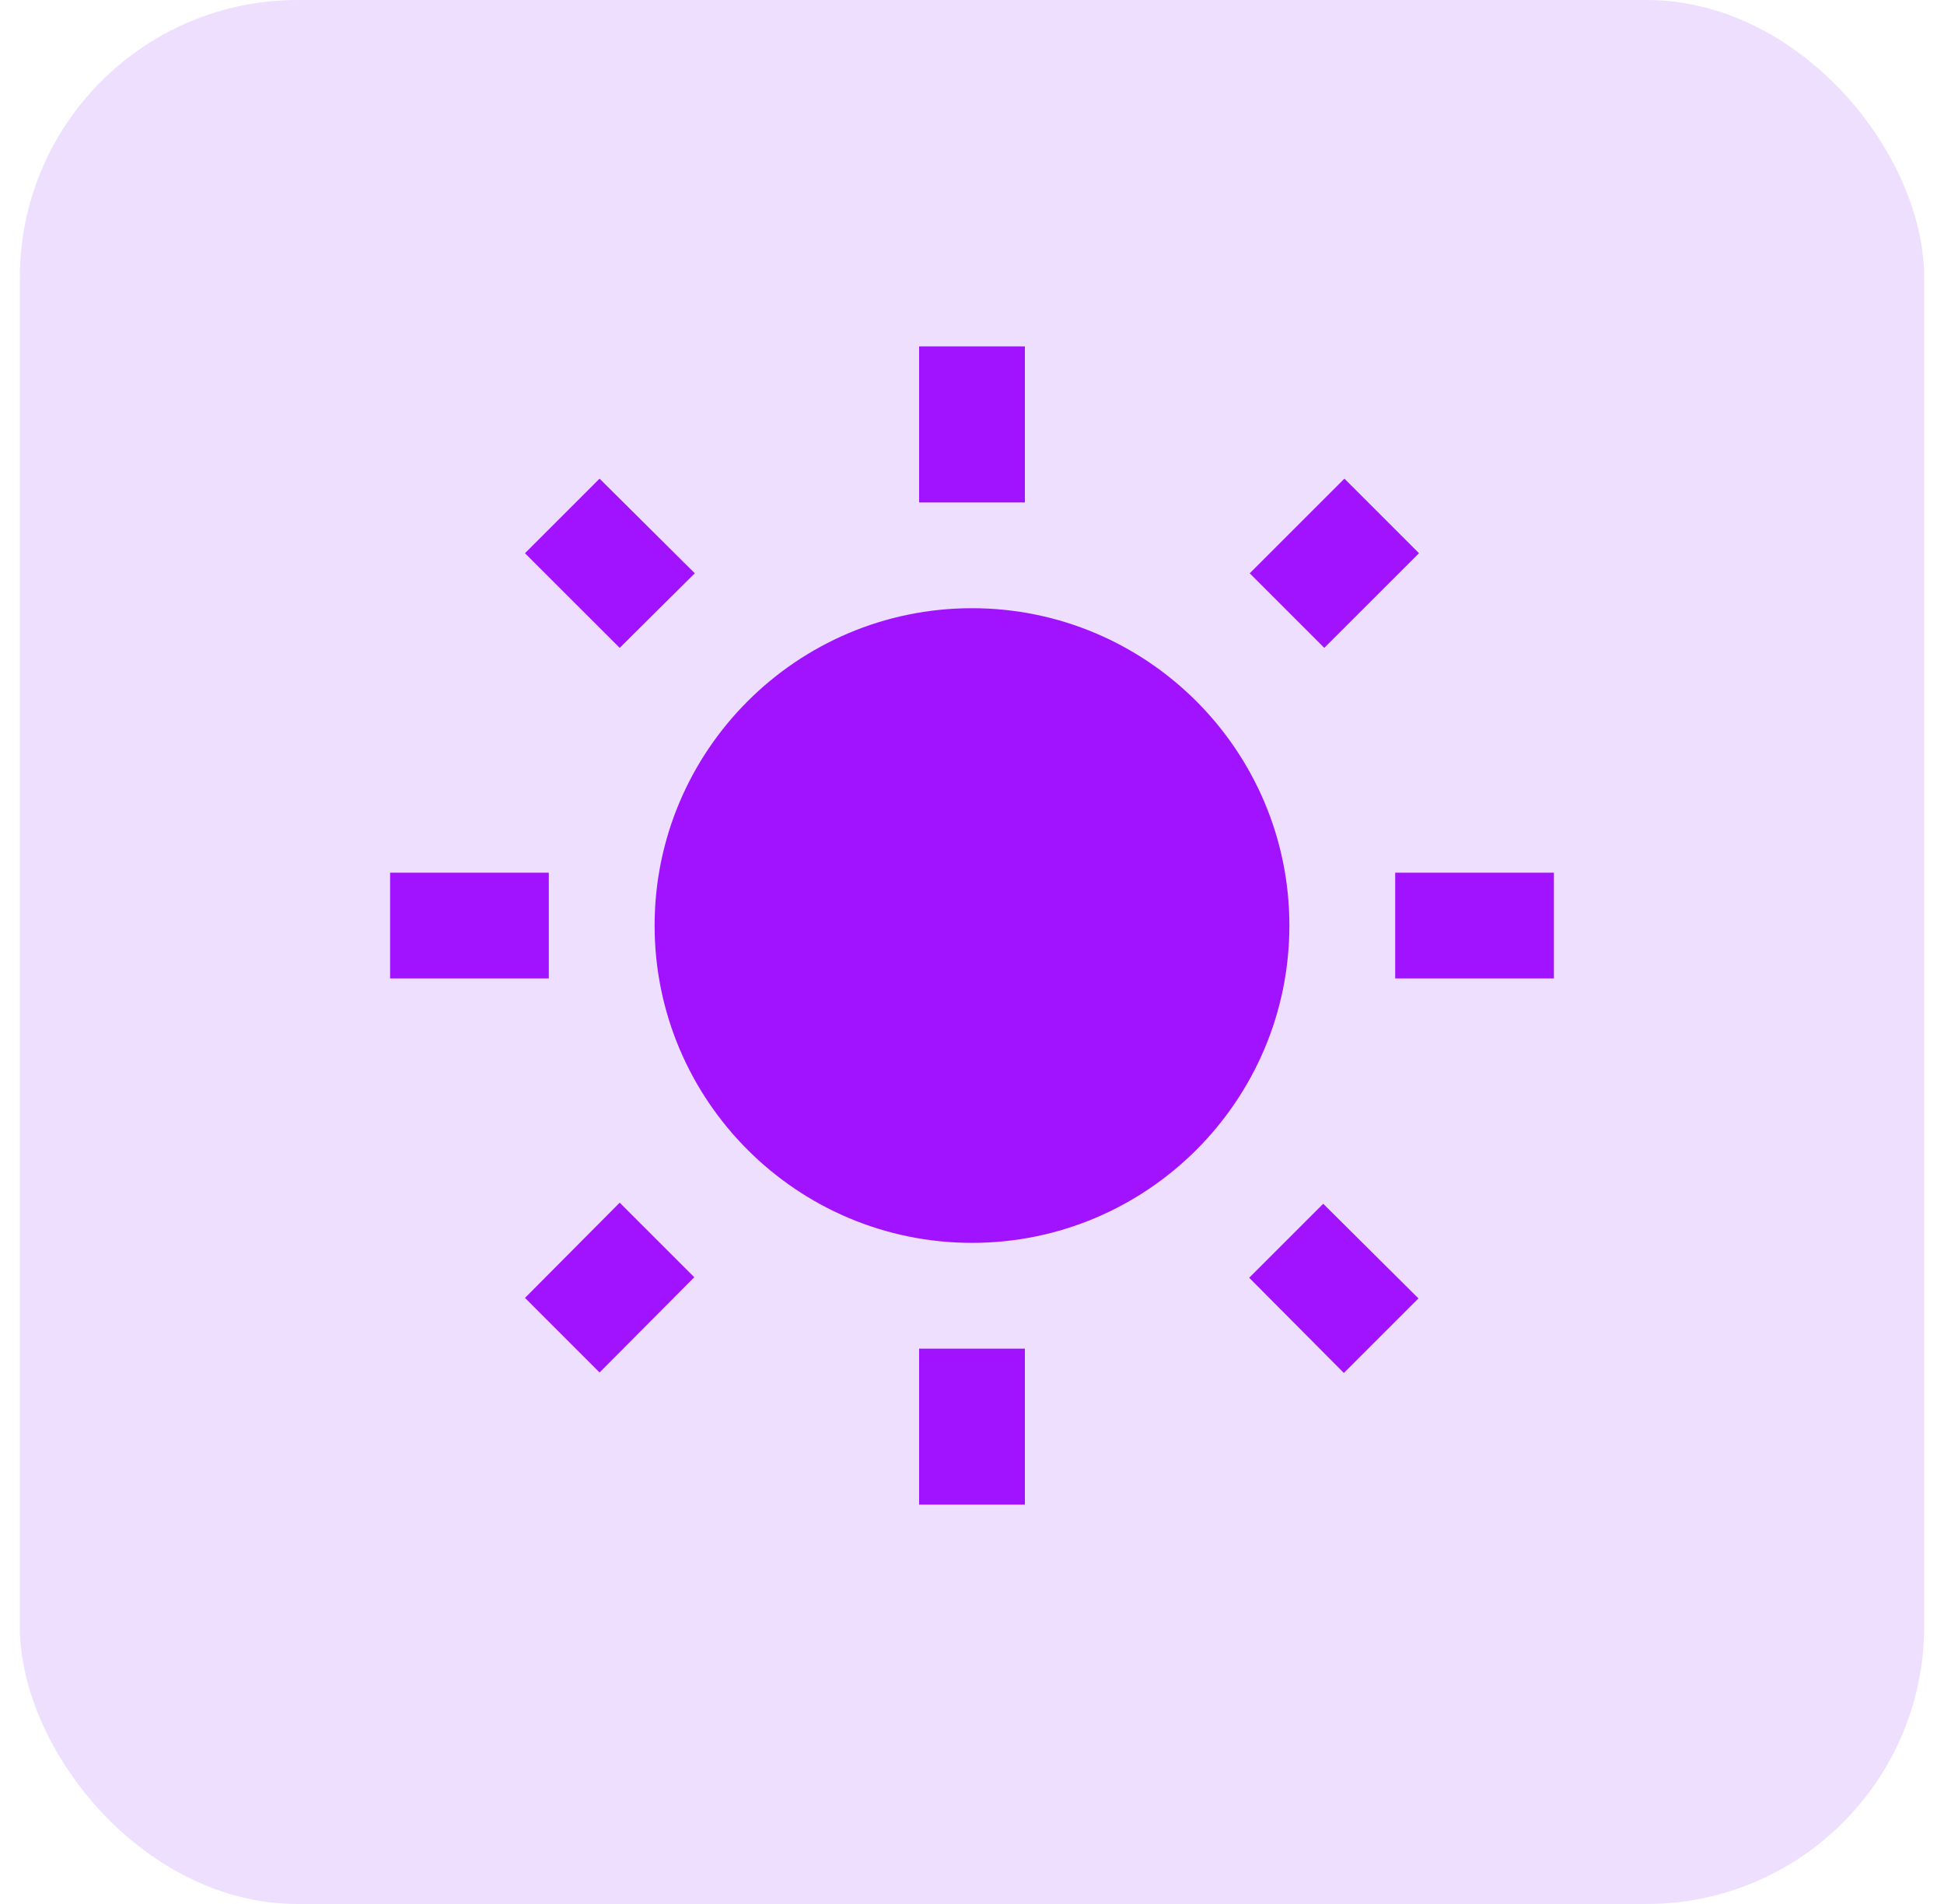
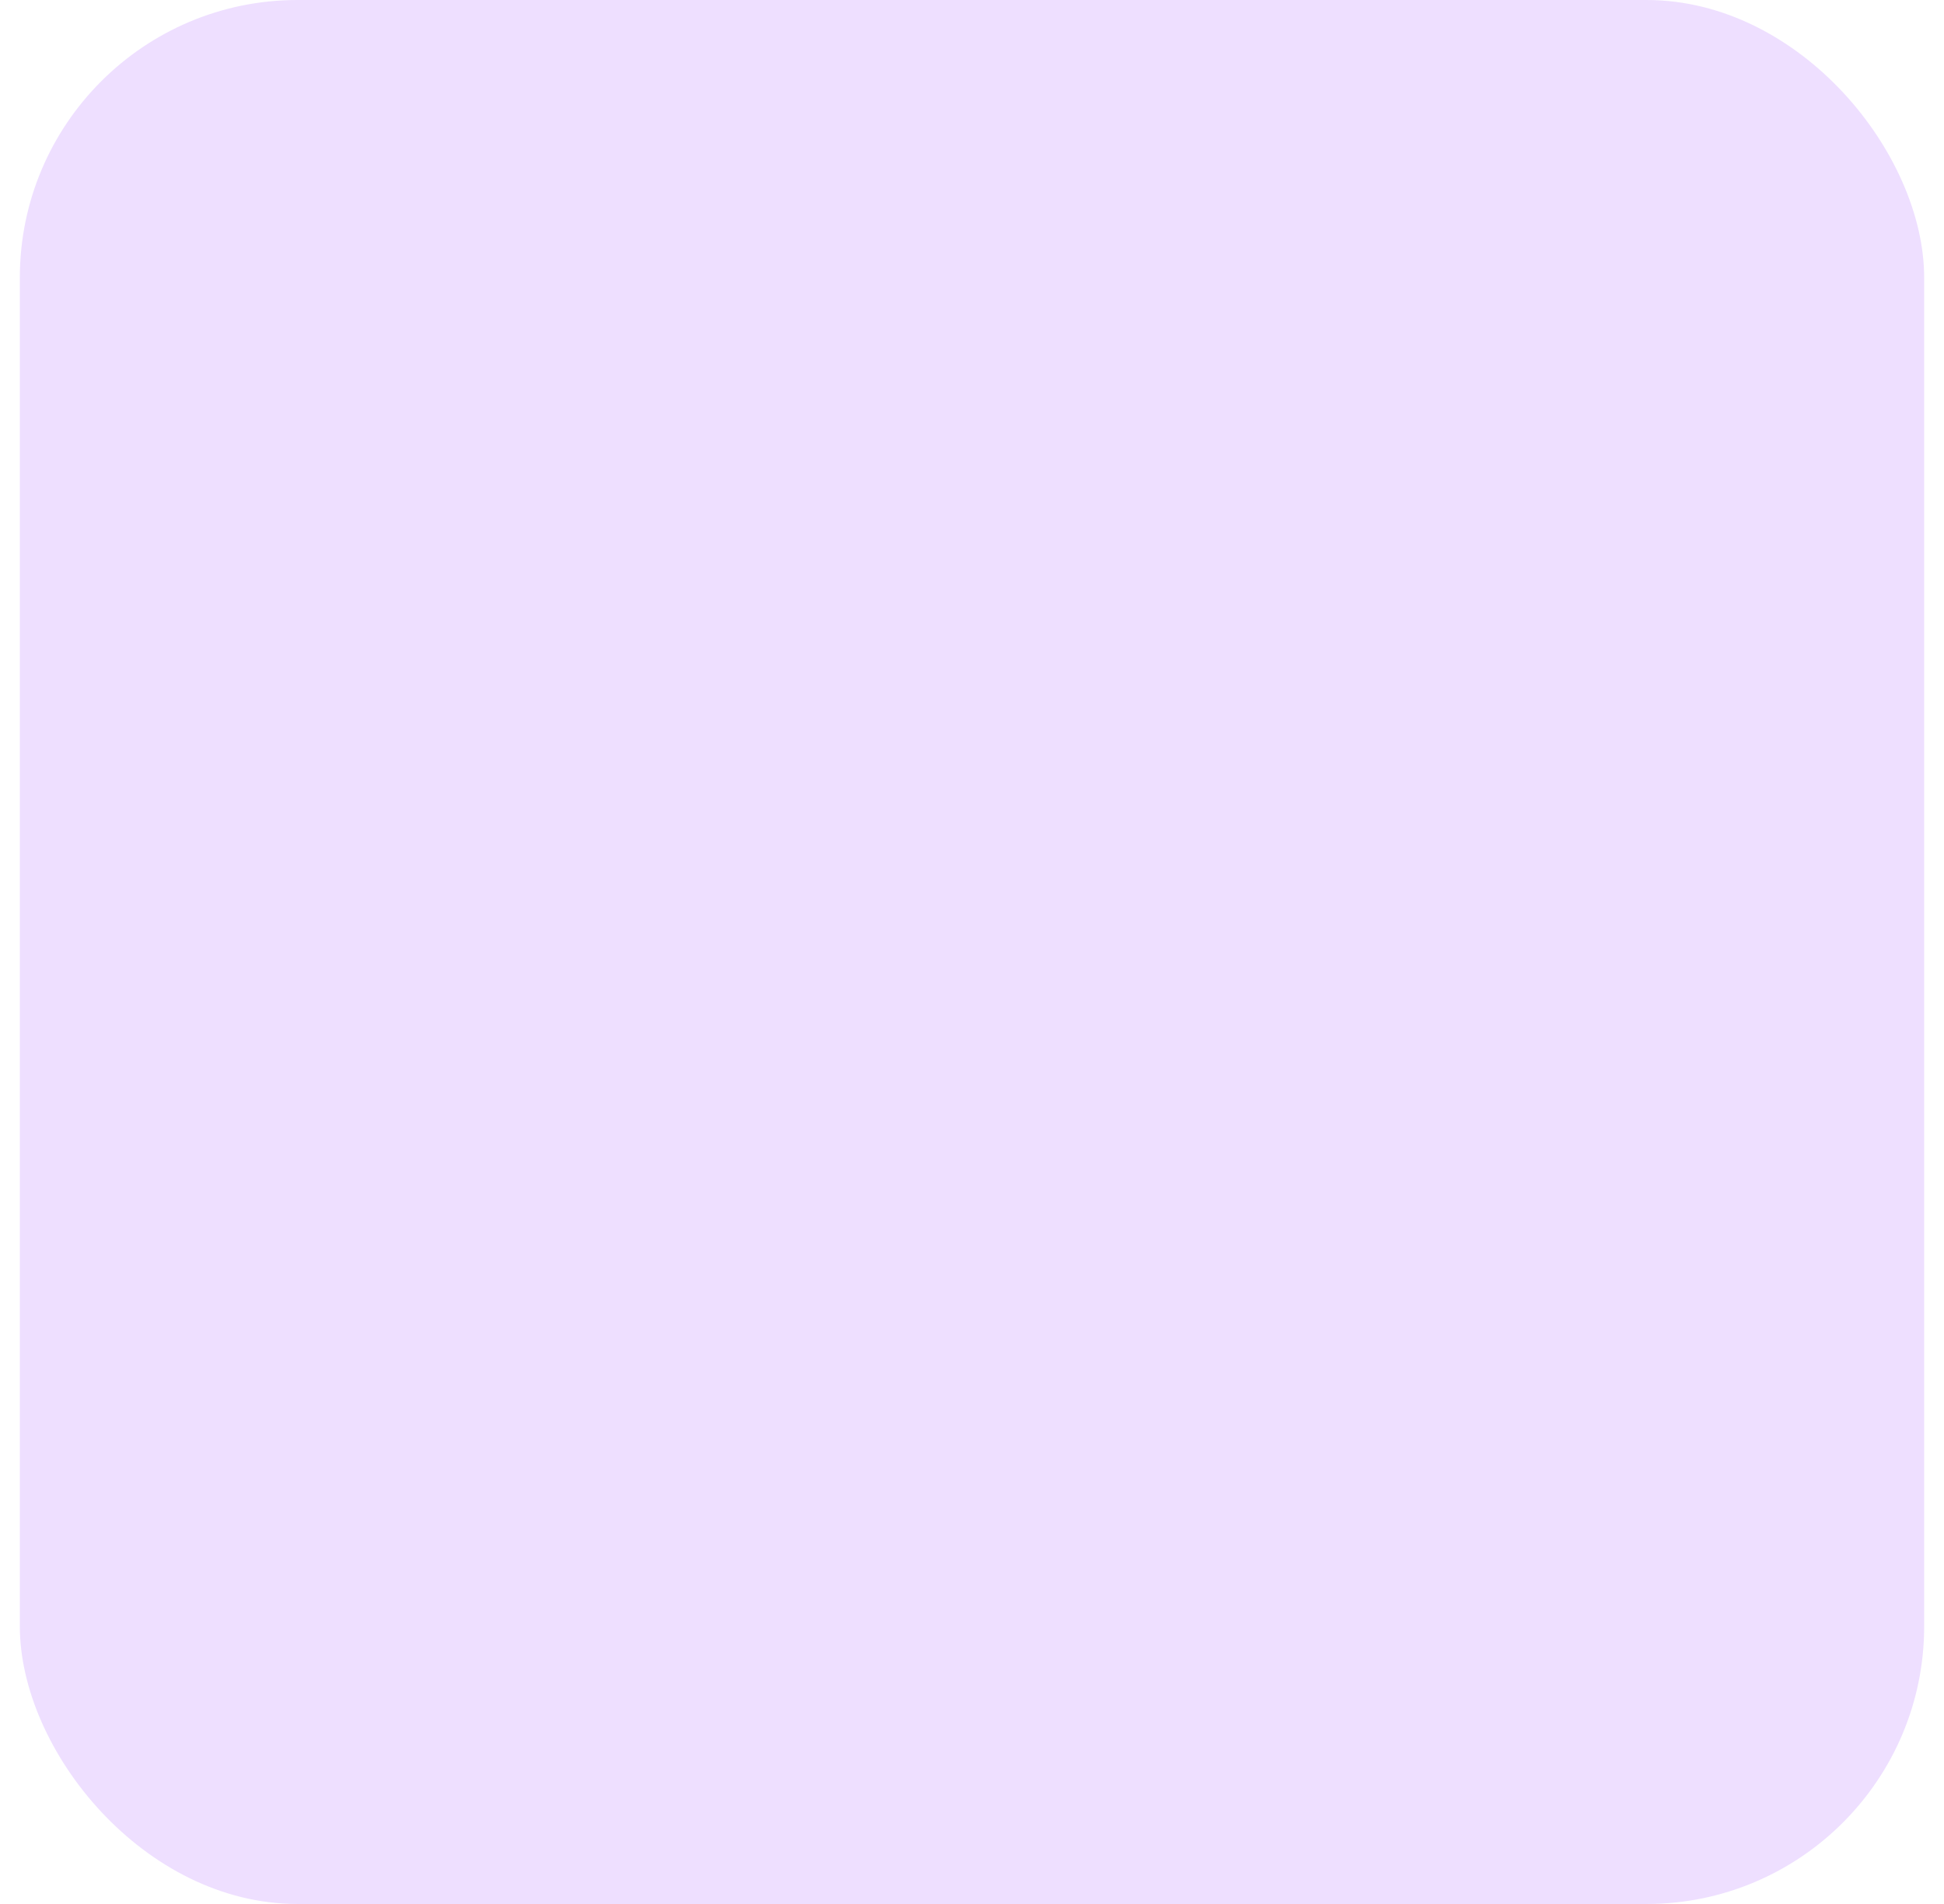
<svg xmlns="http://www.w3.org/2000/svg" width="49" height="48" viewBox="0 0 49 48" fill="none">
  <rect x="0.5" width="48" height="48" rx="7" fill="#EEDFFF" />
-   <path fill-rule="evenodd" clip-rule="evenodd" d="M23.167 8.733H25.833V12.667H23.167V8.733ZM17.513 14.453L15.113 12.067L13.233 13.947L15.62 16.333L17.513 14.453ZM13.833 22H9.833V24.667H13.833V22ZM35.767 13.947L33.887 12.067L31.5 14.453L33.38 16.333L35.767 13.947ZM33.873 34.613L31.487 32.213L33.353 30.347L35.753 32.733L33.873 34.613ZM39.167 22H35.167V24.667H39.167V22ZM16.5 23.333C16.5 18.92 20.087 15.333 24.5 15.333C28.913 15.333 32.5 18.92 32.5 23.333C32.5 27.747 28.913 31.333 24.5 31.333C20.087 31.333 16.5 27.747 16.5 23.333ZM25.833 37.933V34H23.167V37.933H25.833ZM15.113 34.6L13.233 32.72L15.62 30.32L17.5 32.2L15.113 34.6Z" fill="#A112FF" />
</svg>